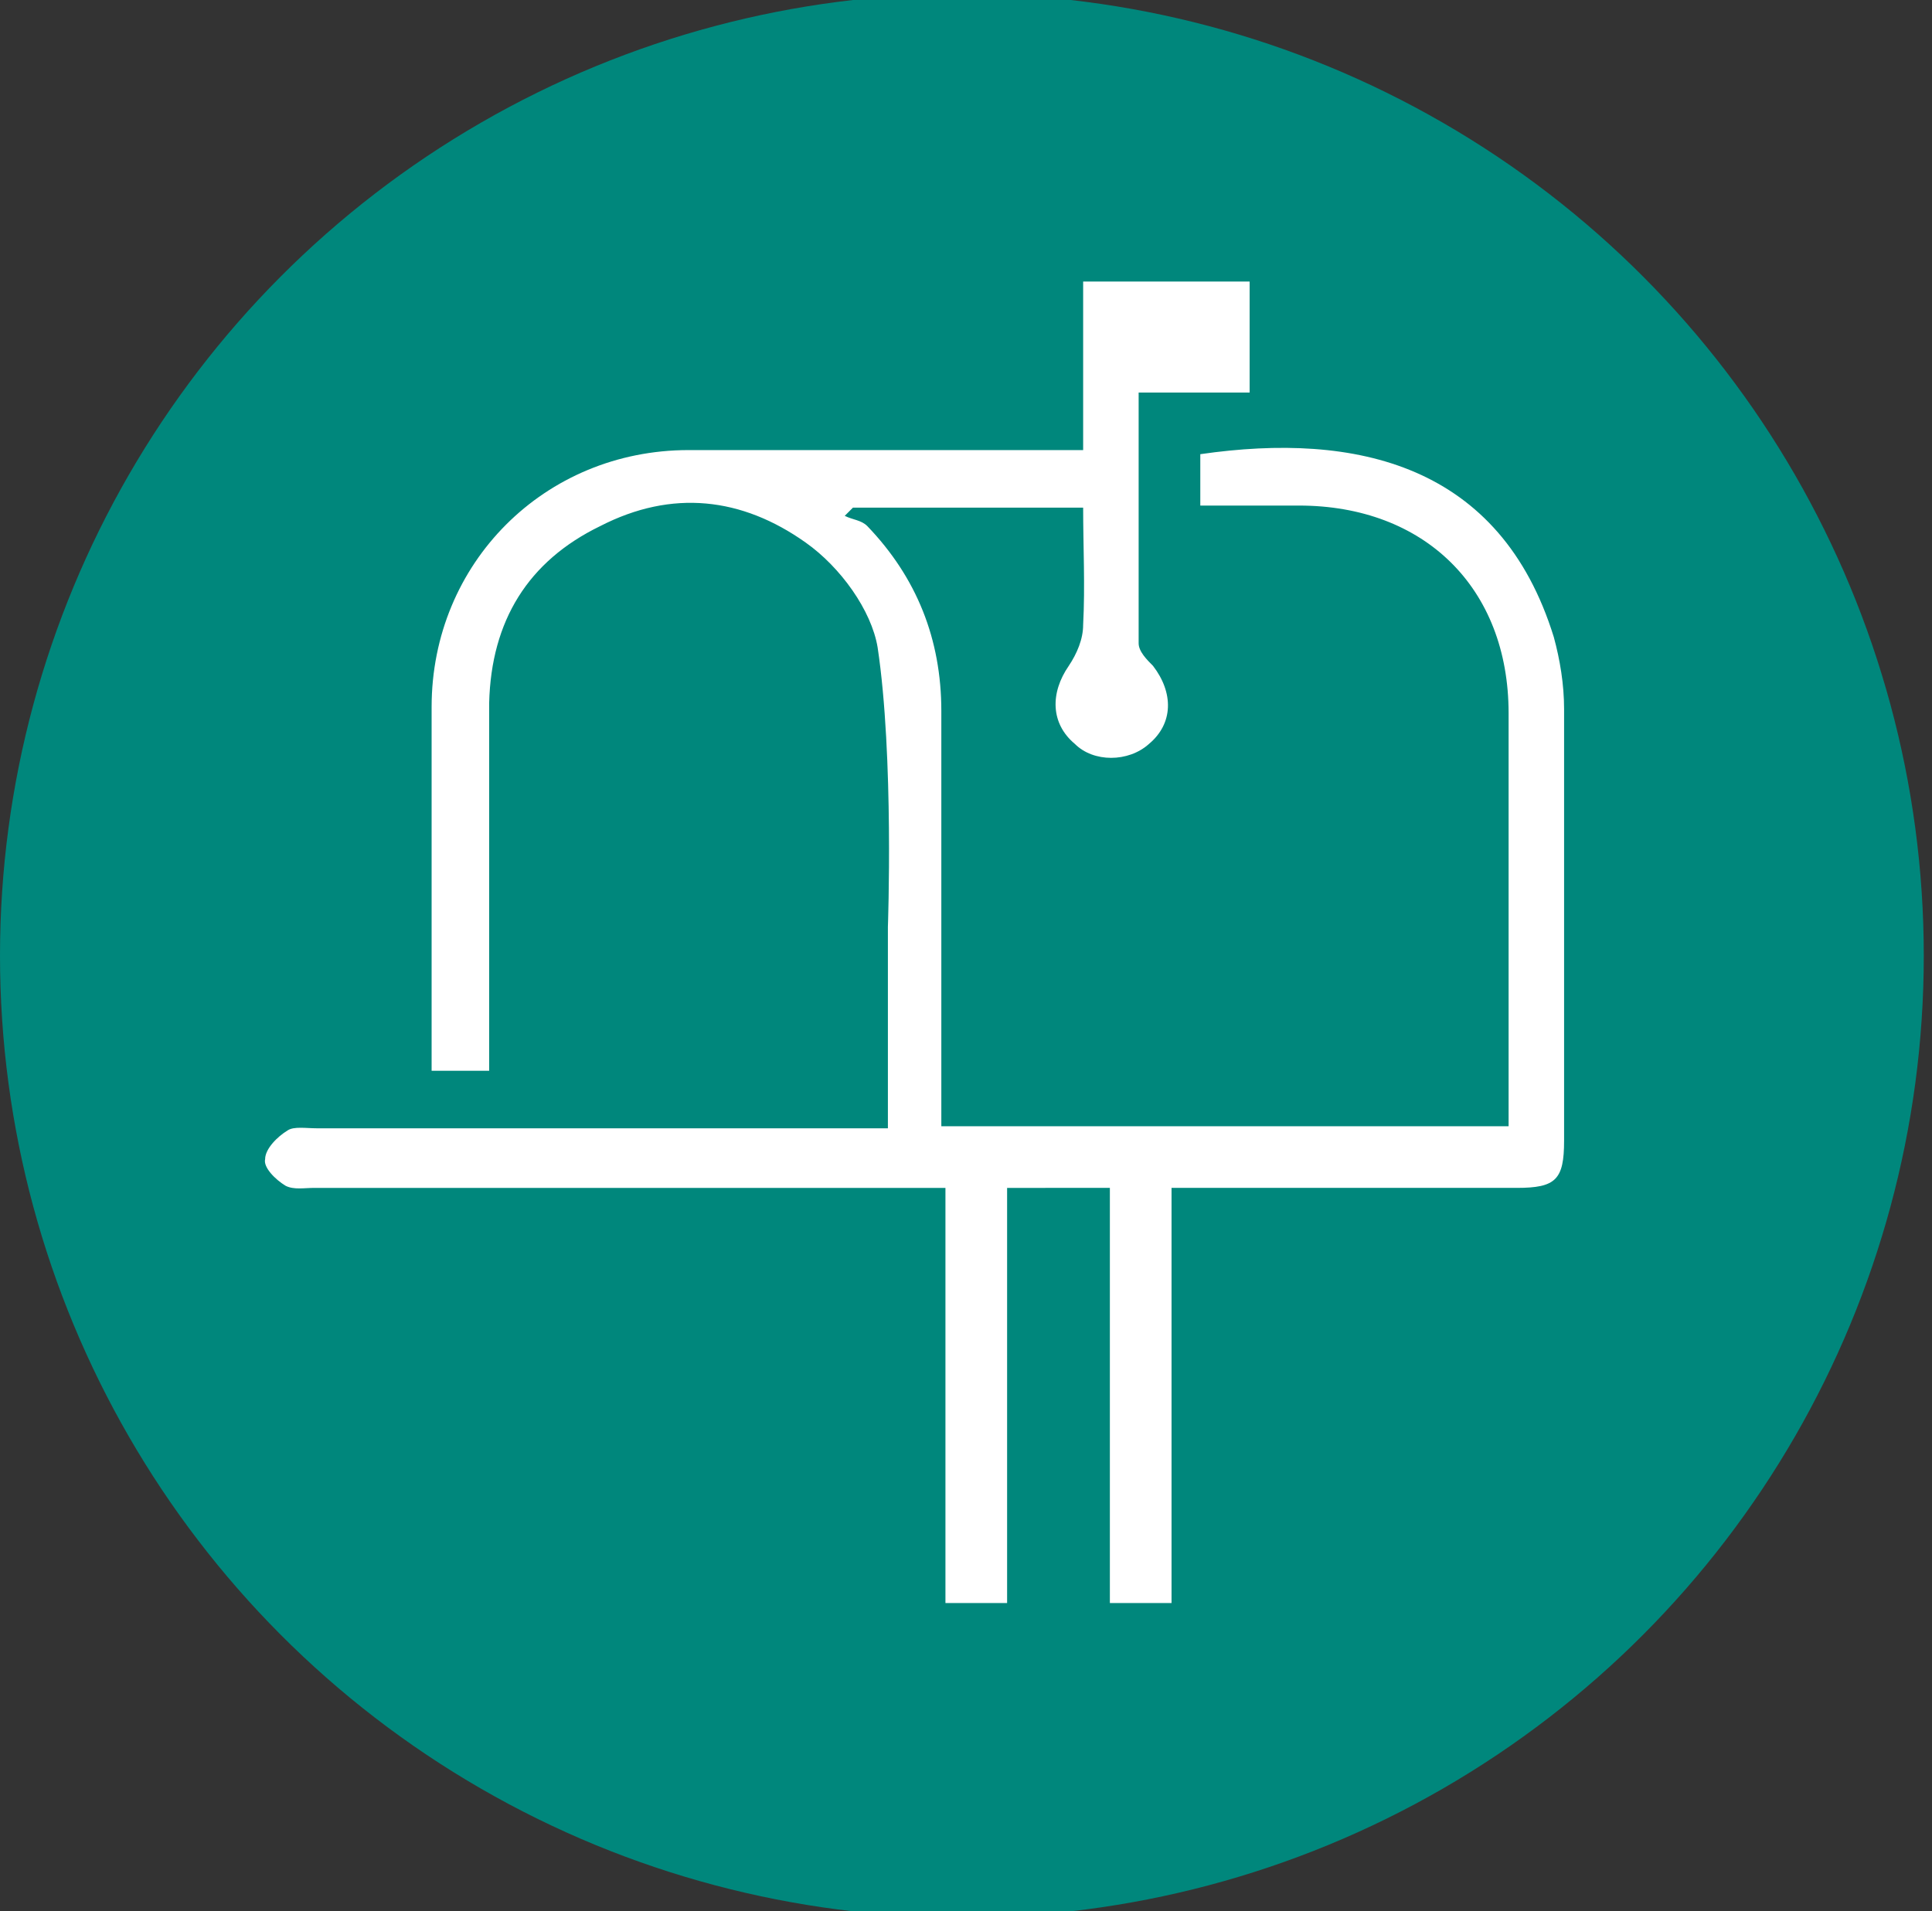
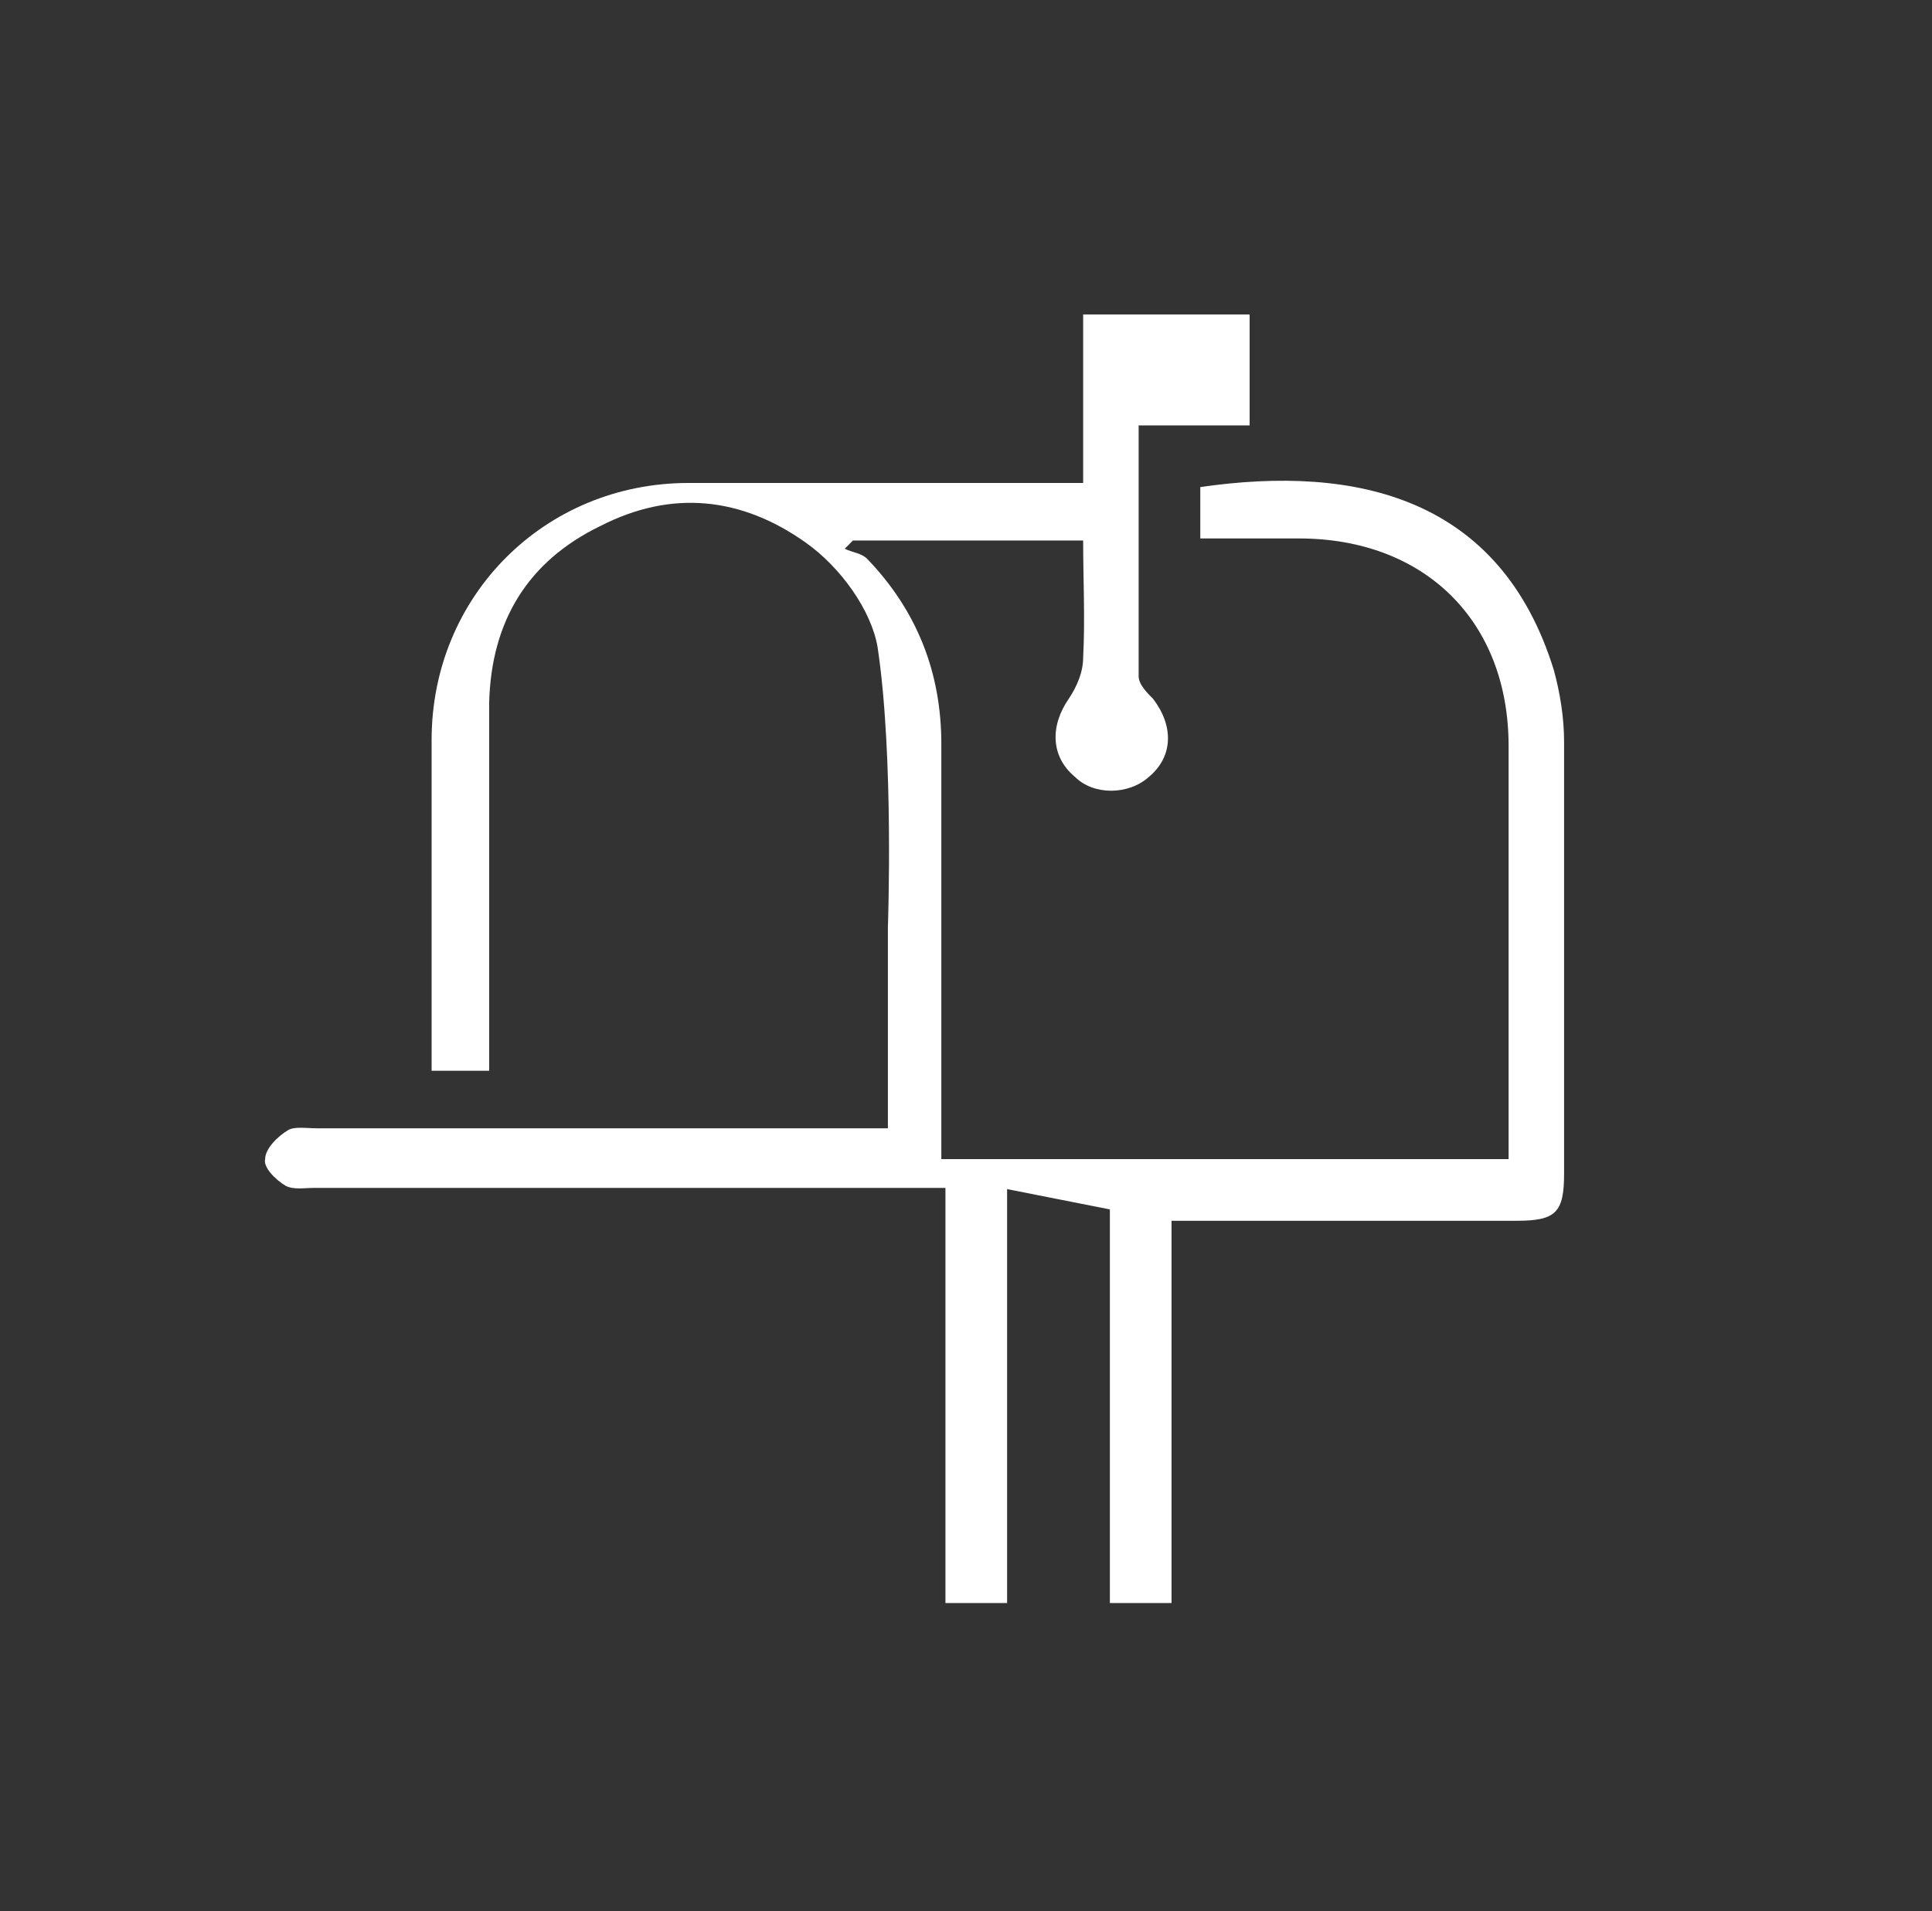
<svg xmlns="http://www.w3.org/2000/svg" version="1.1" id="Layer_1" x="0px" y="0px" viewBox="0 0 94 93" style="enable-background:new 0 0 94 93;" xml:space="preserve">
  <rect x="0" y="0" width="94" height="93" fill="#333333" stroke="none" />
  <style type="text/css"> .st0{fill:#00877C;} .st1{fill:#FFFFFF;} </style>
-   <circle class="st0" cx="46.8" cy="46.5" r="46.8" />
  <rect x="46" y="57" class="st1" width="3" height="21" />
  <rect x="54" y="57" class="st1" width="3" height="21" />
-   <path class="st1" d="M48.7,57.8c-0.6,0-1.2,0-1.7,0c-10.6,0-21.1,0-31.7,0c-0.5,0-1,0.1-1.4-0.1c-0.5-0.3-1.1-0.9-1-1.3 c0-0.5,0.6-1.1,1.1-1.4c0.3-0.2,0.9-0.1,1.4-0.1c9.2,0,18.4,0,27.8,0c0-3.4,0-6.6,0-9.8c0,0,0.3-8.3-0.5-13.6 c-0.3-1.8-1.8-3.9-3.5-5.1c-3.1-2.2-6.5-2.6-10-0.8c-3.5,1.7-5.3,4.6-5.4,8.6c0,5.9,0,11.8,0,17.9c-0.9,0-1.7,0-2.8,0 c0-0.5,0-1.1,0-1.6c0-5.4,0-10.7,0-16.1c0-7,5.5-12.5,12.5-12.5c6.3,0,12.7,0,19.2,0c0-2.7,0-5.4,0-8.2c2.8,0,5.4,0,8.1,0 c0,1.8,0,3.5,0,5.4c-1.8,0-3.5,0-5.4,0c0,4.2,0,8.2,0,12.2c0,0.4,0.4,0.8,0.7,1.1c1,1.3,1,2.8-0.2,3.8c-1,0.9-2.7,0.9-3.6,0 c-1.2-1-1.2-2.5-0.3-3.8c0.4-0.6,0.7-1.3,0.7-2c0.1-1.9,0-3.8,0-5.7c-3.8,0-7.5,0-11.2,0c-0.1,0.1-0.3,0.3-0.4,0.4 c0.4,0.2,0.8,0.2,1.1,0.5c2.4,2.5,3.6,5.5,3.6,9c0,6.2,0,12.4,0,18.5c0,0.5,0,1.1,0,1.7c9.2,0,18.3,0,27.6,0c0-0.5,0-1,0-1.4 c0-6.2,0-12.5,0-18.7c0-6.1-4.1-10.1-10.2-10.1c-1.6,0-3.1,0-4.8,0c0-0.9,0-1.7,0-2.5c7.6-1.1,14.6,0.5,17.2,8.9 c0.3,1.1,0.5,2.3,0.5,3.5c0,7,0,14,0,21c0,1.9-0.4,2.3-2.3,2.3c-5.1,0-10.1,0-15.2,0c-0.5,0-1.1,0-1.8,0 M54.2,57.9 c-1,0-1.8,0-2.7,0" />
-   <path class="st1" d="M43.1,34.5c0,2.3,0,4.5,0,6.9" />
+   <path class="st1" d="M48.7,57.8c-0.6,0-1.2,0-1.7,0c-10.6,0-21.1,0-31.7,0c-0.5,0-1,0.1-1.4-0.1c-0.5-0.3-1.1-0.9-1-1.3 c0-0.5,0.6-1.1,1.1-1.4c0.3-0.2,0.9-0.1,1.4-0.1c9.2,0,18.4,0,27.8,0c0-3.4,0-6.6,0-9.8c0,0,0.3-8.3-0.5-13.6 c-0.3-1.8-1.8-3.9-3.5-5.1c-3.1-2.2-6.5-2.6-10-0.8c-3.5,1.7-5.3,4.6-5.4,8.6c0,5.9,0,11.8,0,17.9c-0.9,0-1.7,0-2.8,0 c0-5.4,0-10.7,0-16.1c0-7,5.5-12.5,12.5-12.5c6.3,0,12.7,0,19.2,0c0-2.7,0-5.4,0-8.2c2.8,0,5.4,0,8.1,0 c0,1.8,0,3.5,0,5.4c-1.8,0-3.5,0-5.4,0c0,4.2,0,8.2,0,12.2c0,0.4,0.4,0.8,0.7,1.1c1,1.3,1,2.8-0.2,3.8c-1,0.9-2.7,0.9-3.6,0 c-1.2-1-1.2-2.5-0.3-3.8c0.4-0.6,0.7-1.3,0.7-2c0.1-1.9,0-3.8,0-5.7c-3.8,0-7.5,0-11.2,0c-0.1,0.1-0.3,0.3-0.4,0.4 c0.4,0.2,0.8,0.2,1.1,0.5c2.4,2.5,3.6,5.5,3.6,9c0,6.2,0,12.4,0,18.5c0,0.5,0,1.1,0,1.7c9.2,0,18.3,0,27.6,0c0-0.5,0-1,0-1.4 c0-6.2,0-12.5,0-18.7c0-6.1-4.1-10.1-10.2-10.1c-1.6,0-3.1,0-4.8,0c0-0.9,0-1.7,0-2.5c7.6-1.1,14.6,0.5,17.2,8.9 c0.3,1.1,0.5,2.3,0.5,3.5c0,7,0,14,0,21c0,1.9-0.4,2.3-2.3,2.3c-5.1,0-10.1,0-15.2,0c-0.5,0-1.1,0-1.8,0 M54.2,57.9 c-1,0-1.8,0-2.7,0" />
</svg>